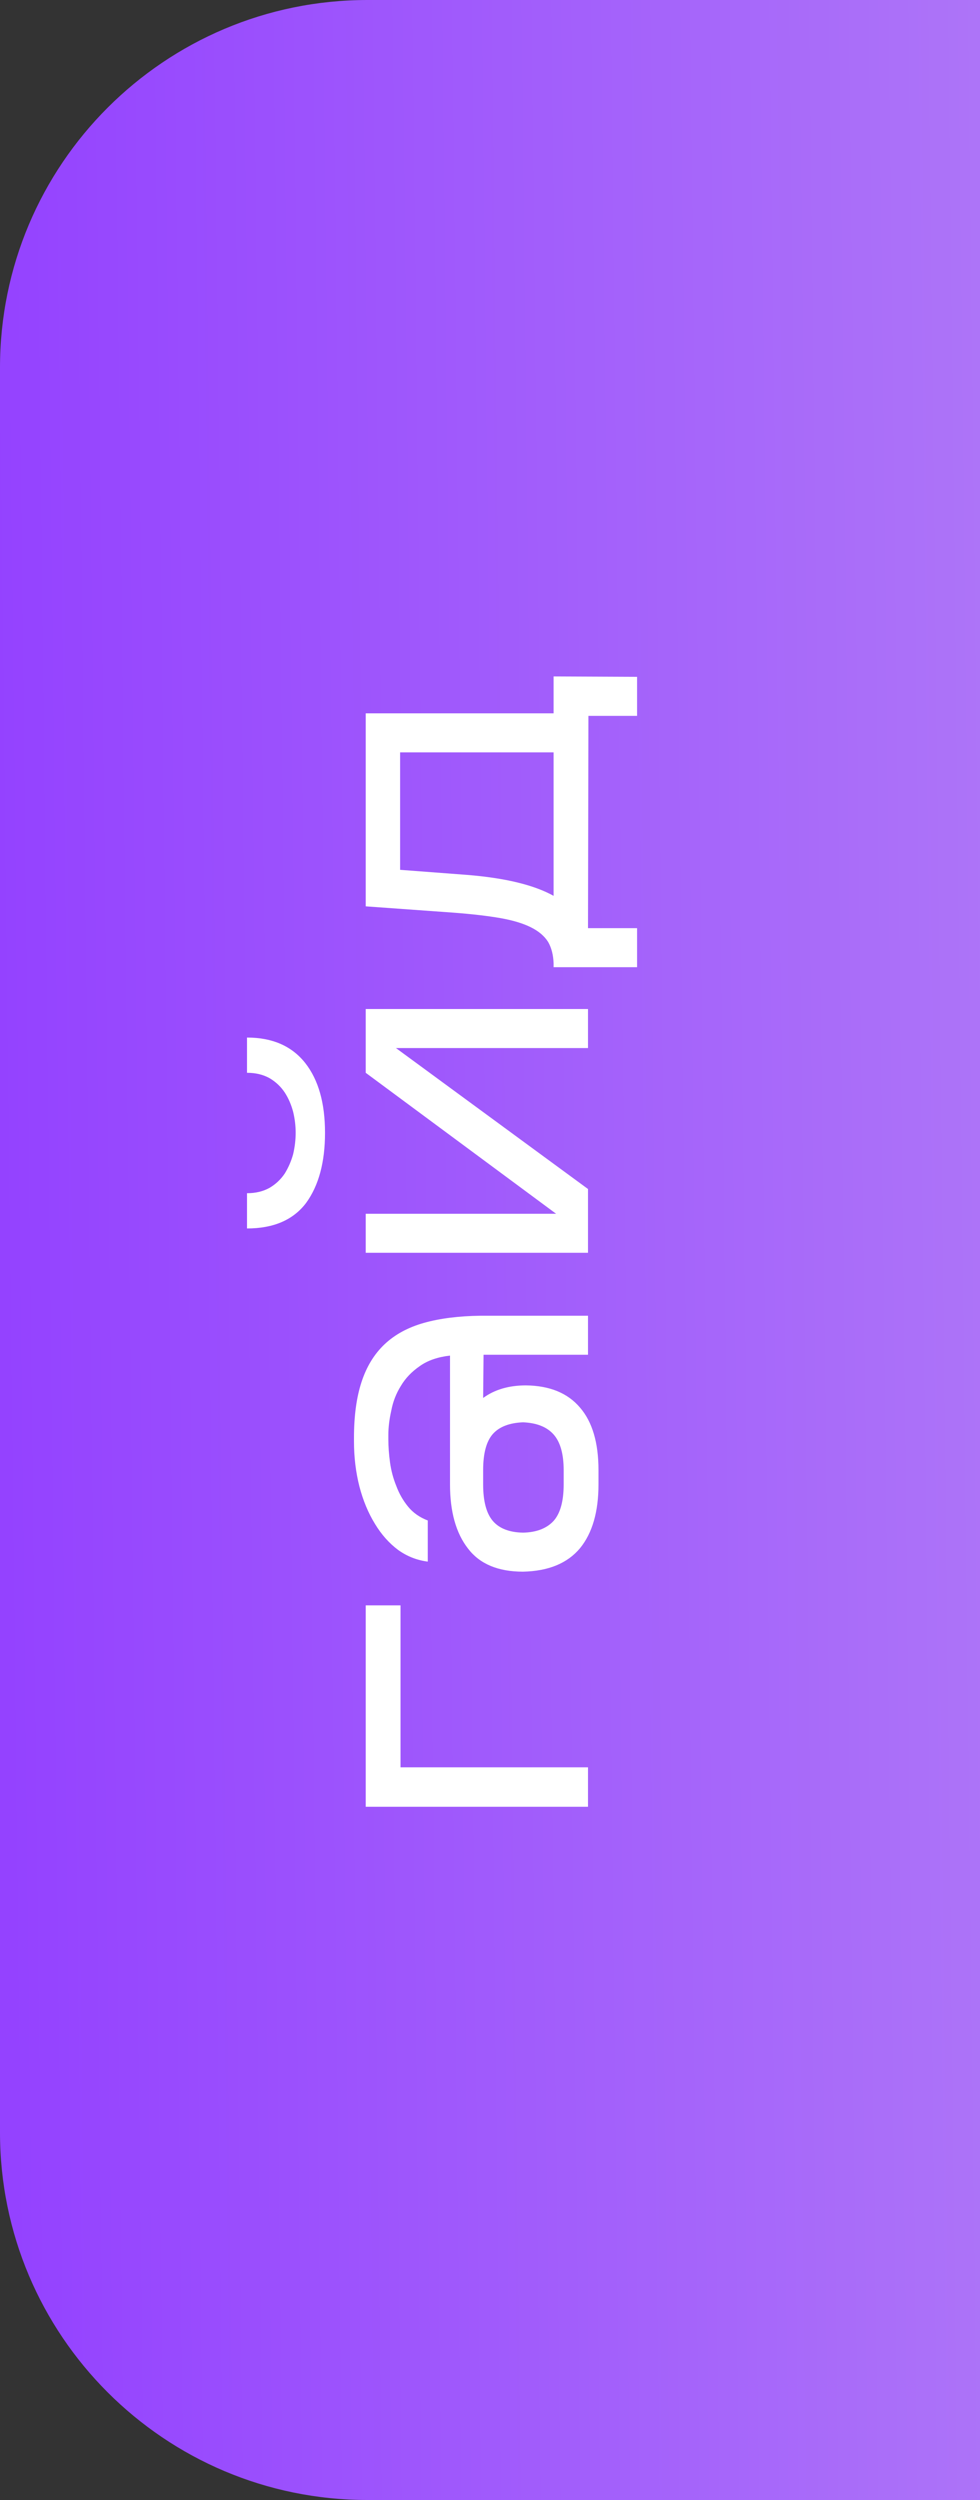
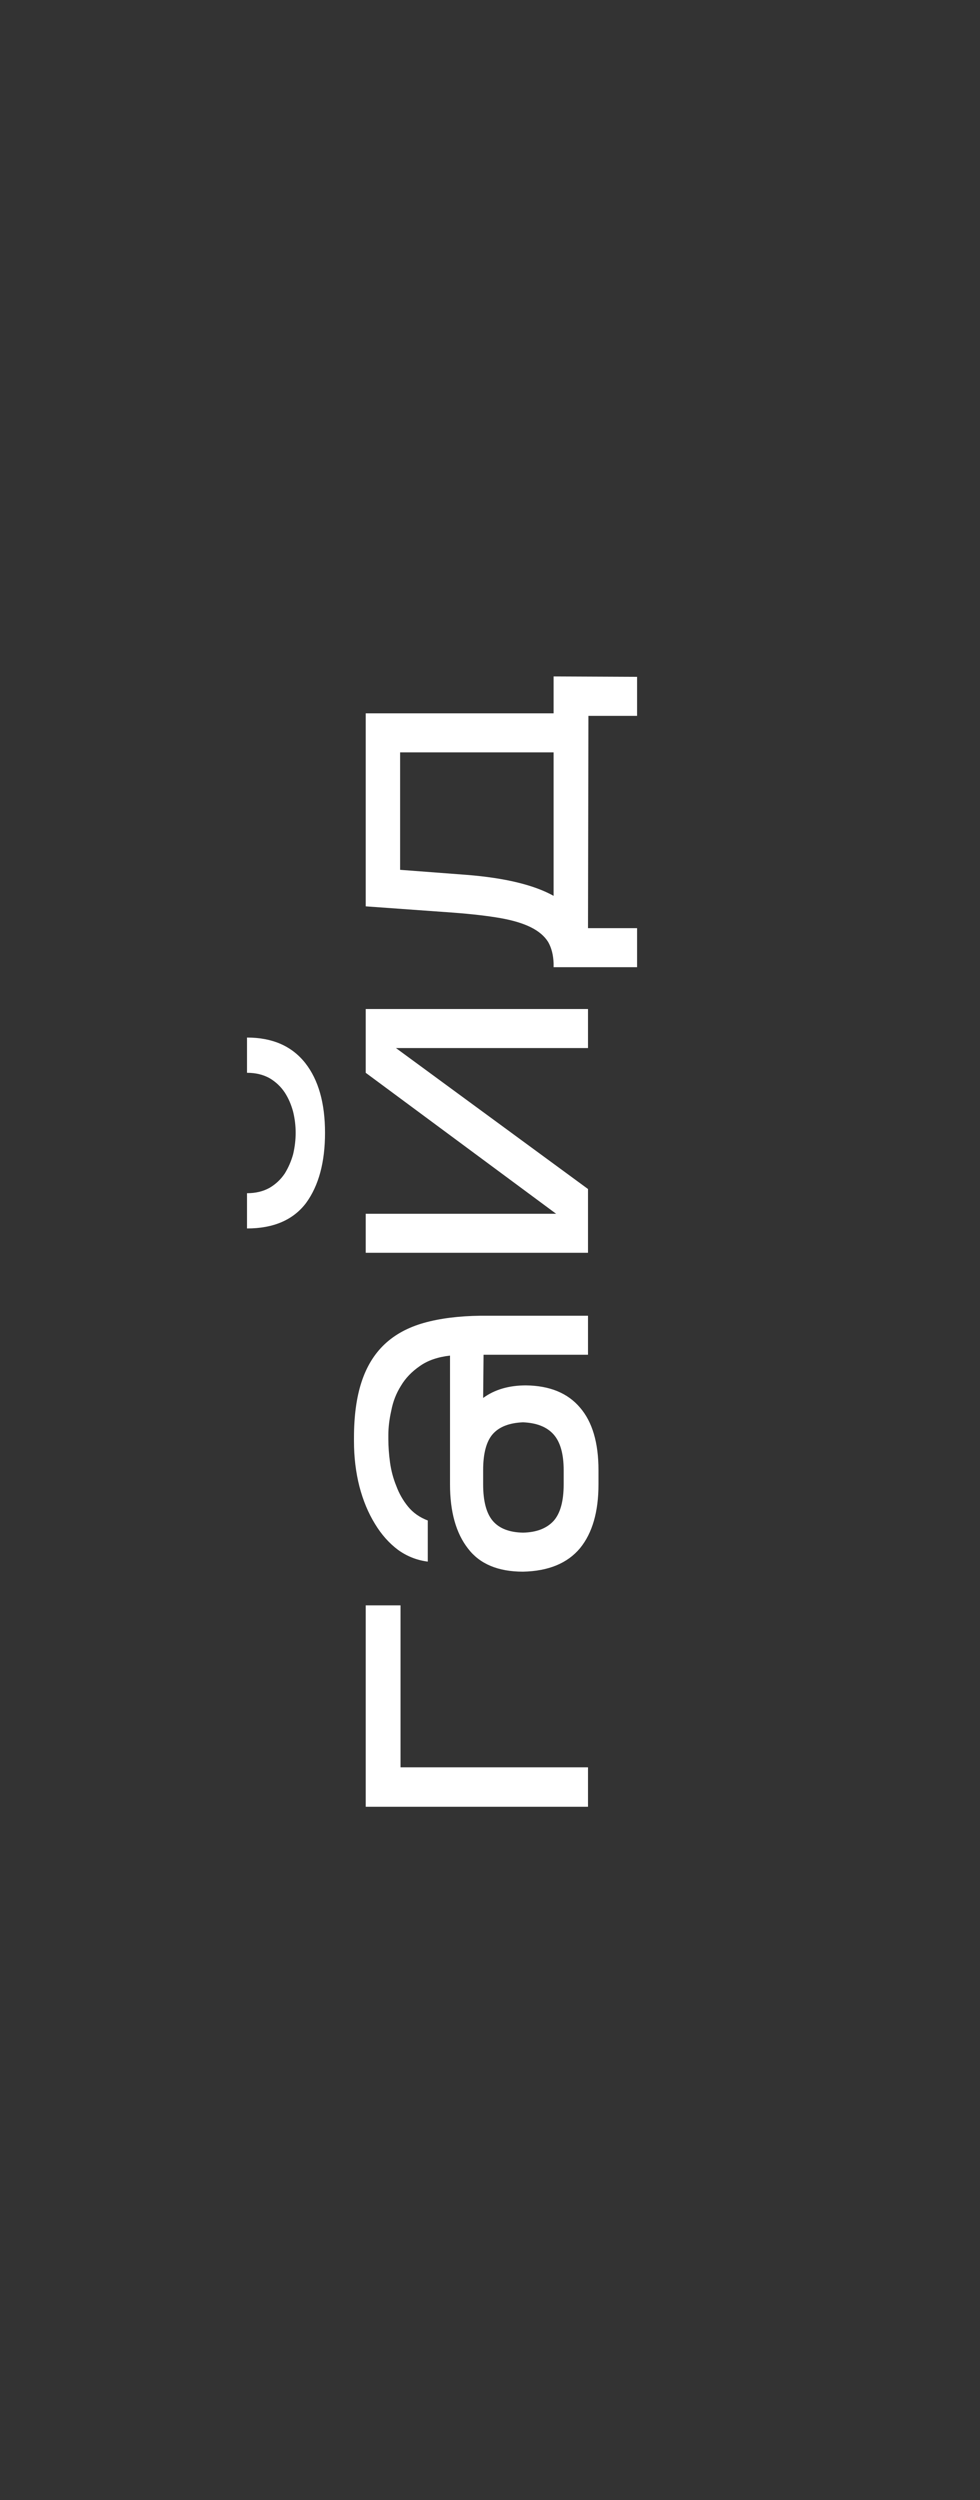
<svg xmlns="http://www.w3.org/2000/svg" width="40" height="102" viewBox="0 0 40 102" fill="none">
  <rect x="0" y="0" width="40" height="102" fill="#333333" stroke="none" />
-   <path d="M0 15C0 6.716 6.716 0 15 0H40V102H15C6.716 102 0 95.284 0 87V15Z" fill="url(#paint0_linear_0_268)" />
  <path d="M16.348 72.107H24V73.716H14.927V65.499H16.348L16.348 72.107ZM21.466 56.524C22.436 56.535 23.173 56.837 23.675 57.431C24.177 58.013 24.428 58.863 24.428 59.982V60.564C24.428 61.682 24.177 62.55 23.675 63.166C23.161 63.782 22.385 64.102 21.347 64.124C20.331 64.124 19.583 63.811 19.104 63.183C18.613 62.555 18.368 61.682 18.368 60.564V55.308C17.866 55.365 17.455 55.508 17.135 55.736C16.804 55.964 16.547 56.233 16.365 56.541C16.171 56.849 16.04 57.185 15.971 57.551C15.891 57.904 15.851 58.236 15.851 58.544V58.715C15.851 59.023 15.874 59.343 15.92 59.673C15.966 60.005 16.051 60.324 16.177 60.632C16.291 60.94 16.451 61.22 16.656 61.471C16.861 61.722 17.13 61.91 17.46 62.036V63.714C17.015 63.657 16.61 63.497 16.245 63.234C15.88 62.96 15.566 62.607 15.304 62.173C15.03 61.728 14.819 61.22 14.67 60.649C14.522 60.067 14.448 59.451 14.448 58.8V58.663C14.448 57.773 14.55 57.014 14.756 56.387C14.961 55.759 15.275 55.245 15.697 54.846C16.12 54.447 16.656 54.156 17.306 53.973C17.957 53.79 18.727 53.693 19.617 53.682H24V55.274H19.737L19.72 57.037C20.188 56.695 20.77 56.524 21.466 56.524ZM21.347 62.532C21.894 62.521 22.311 62.361 22.596 62.053C22.87 61.745 23.007 61.248 23.007 60.564V59.982C23.007 59.32 22.87 58.835 22.596 58.526C22.322 58.218 21.906 58.053 21.347 58.03C20.787 58.053 20.377 58.213 20.114 58.509C19.852 58.806 19.72 59.297 19.72 59.982V60.564C19.72 61.248 19.852 61.745 20.114 62.053C20.377 62.361 20.787 62.521 21.347 62.532ZM10.082 42.332C11.121 42.332 11.914 42.68 12.462 43.376C12.998 44.061 13.266 45.008 13.266 46.218C13.266 47.416 13.01 48.369 12.496 49.077C11.971 49.773 11.166 50.121 10.082 50.121V48.683C10.436 48.683 10.744 48.609 11.007 48.461C11.258 48.312 11.463 48.118 11.623 47.879C11.771 47.639 11.886 47.376 11.965 47.091C12.034 46.794 12.068 46.503 12.068 46.218C12.068 45.933 12.034 45.647 11.965 45.362C11.886 45.065 11.771 44.803 11.623 44.575C11.463 44.335 11.258 44.141 11.007 43.992C10.744 43.844 10.436 43.77 10.082 43.77V42.332ZM16.16 42.76L24 48.512V51.114H14.927V49.522H22.699L14.927 43.77V41.168H24V42.76H16.16ZM24 37.869H26.003V39.461H22.596V39.307C22.585 38.965 22.511 38.674 22.374 38.434C22.225 38.194 21.991 37.995 21.672 37.835C21.352 37.675 20.936 37.549 20.422 37.458C19.897 37.367 19.258 37.293 18.505 37.236L14.927 36.979V29.104H22.596V27.598L26.003 27.615V29.207H24.017L24 37.869ZM19.053 35.695C20.616 35.82 21.797 36.106 22.596 36.551V30.696H16.331V35.489L19.053 35.695Z" fill="white" />
  <defs>
    <linearGradient id="paint0_linear_0_268" x1="1.02981e-08" y1="51" x2="46.988" y2="50.451" gradientUnits="userSpaceOnUse">
      <stop stop-color="#9442FF" />
      <stop offset="1" stop-color="#B17CF7" />
    </linearGradient>
  </defs>
</svg>